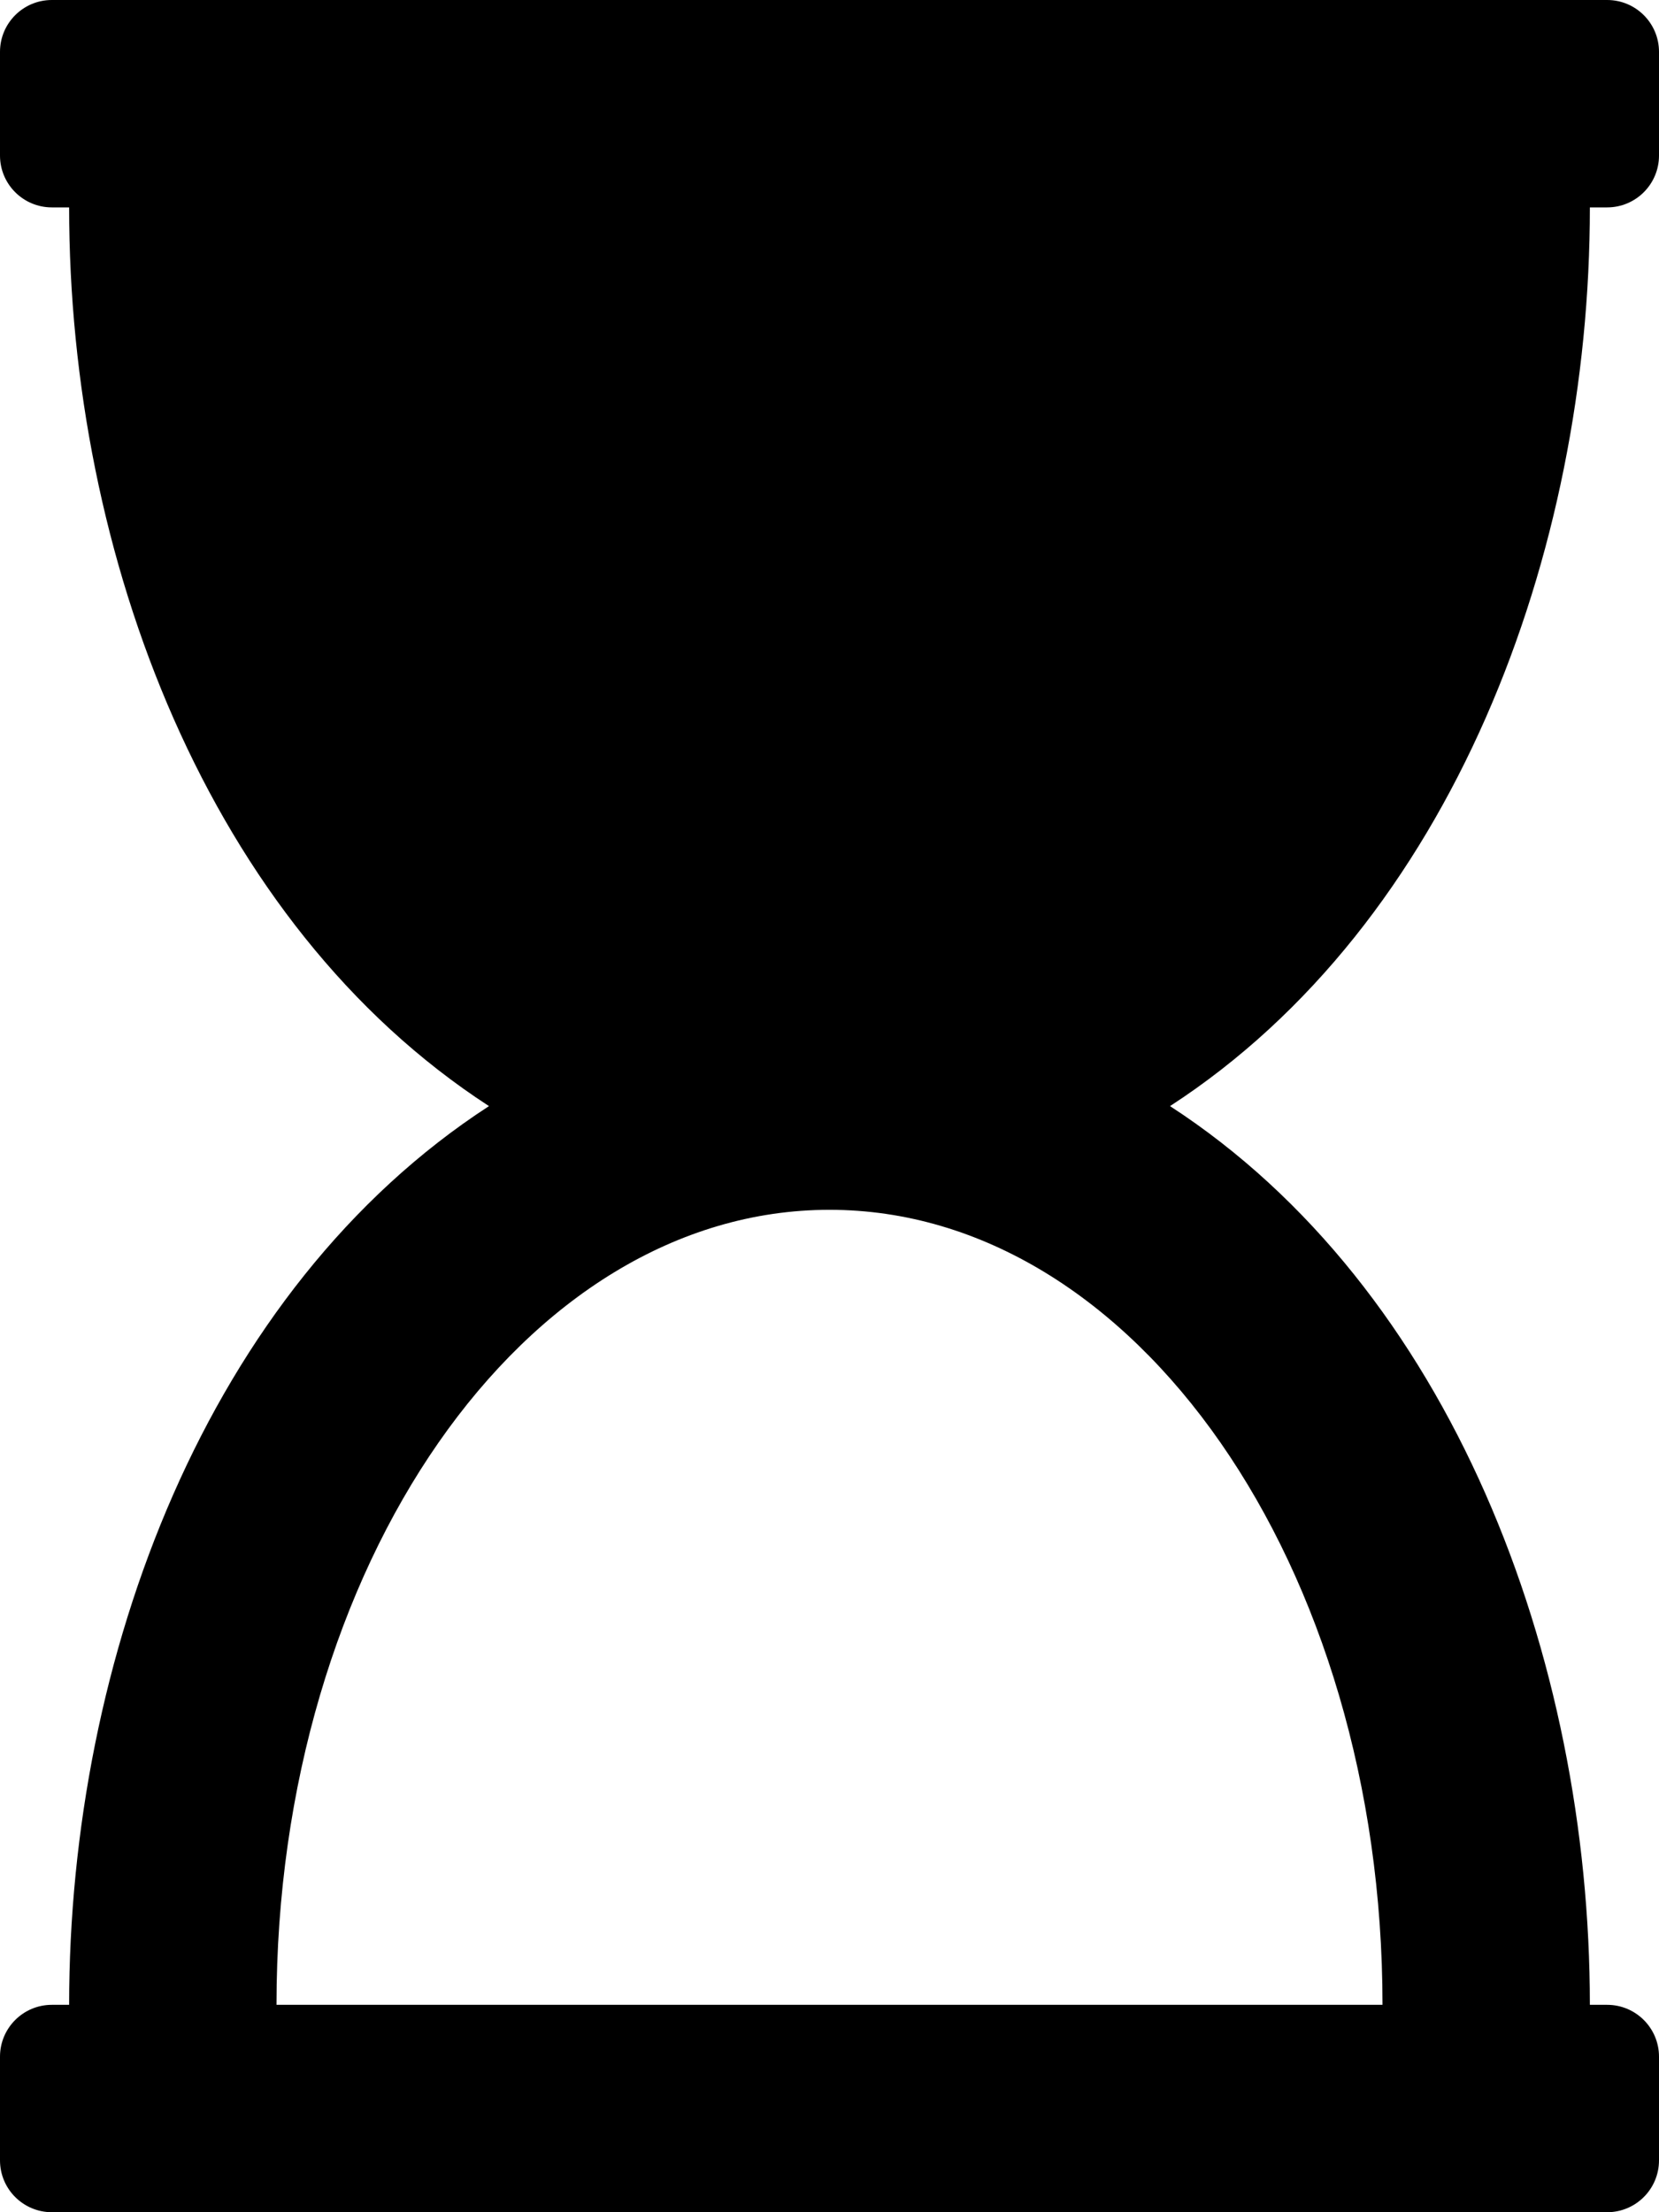
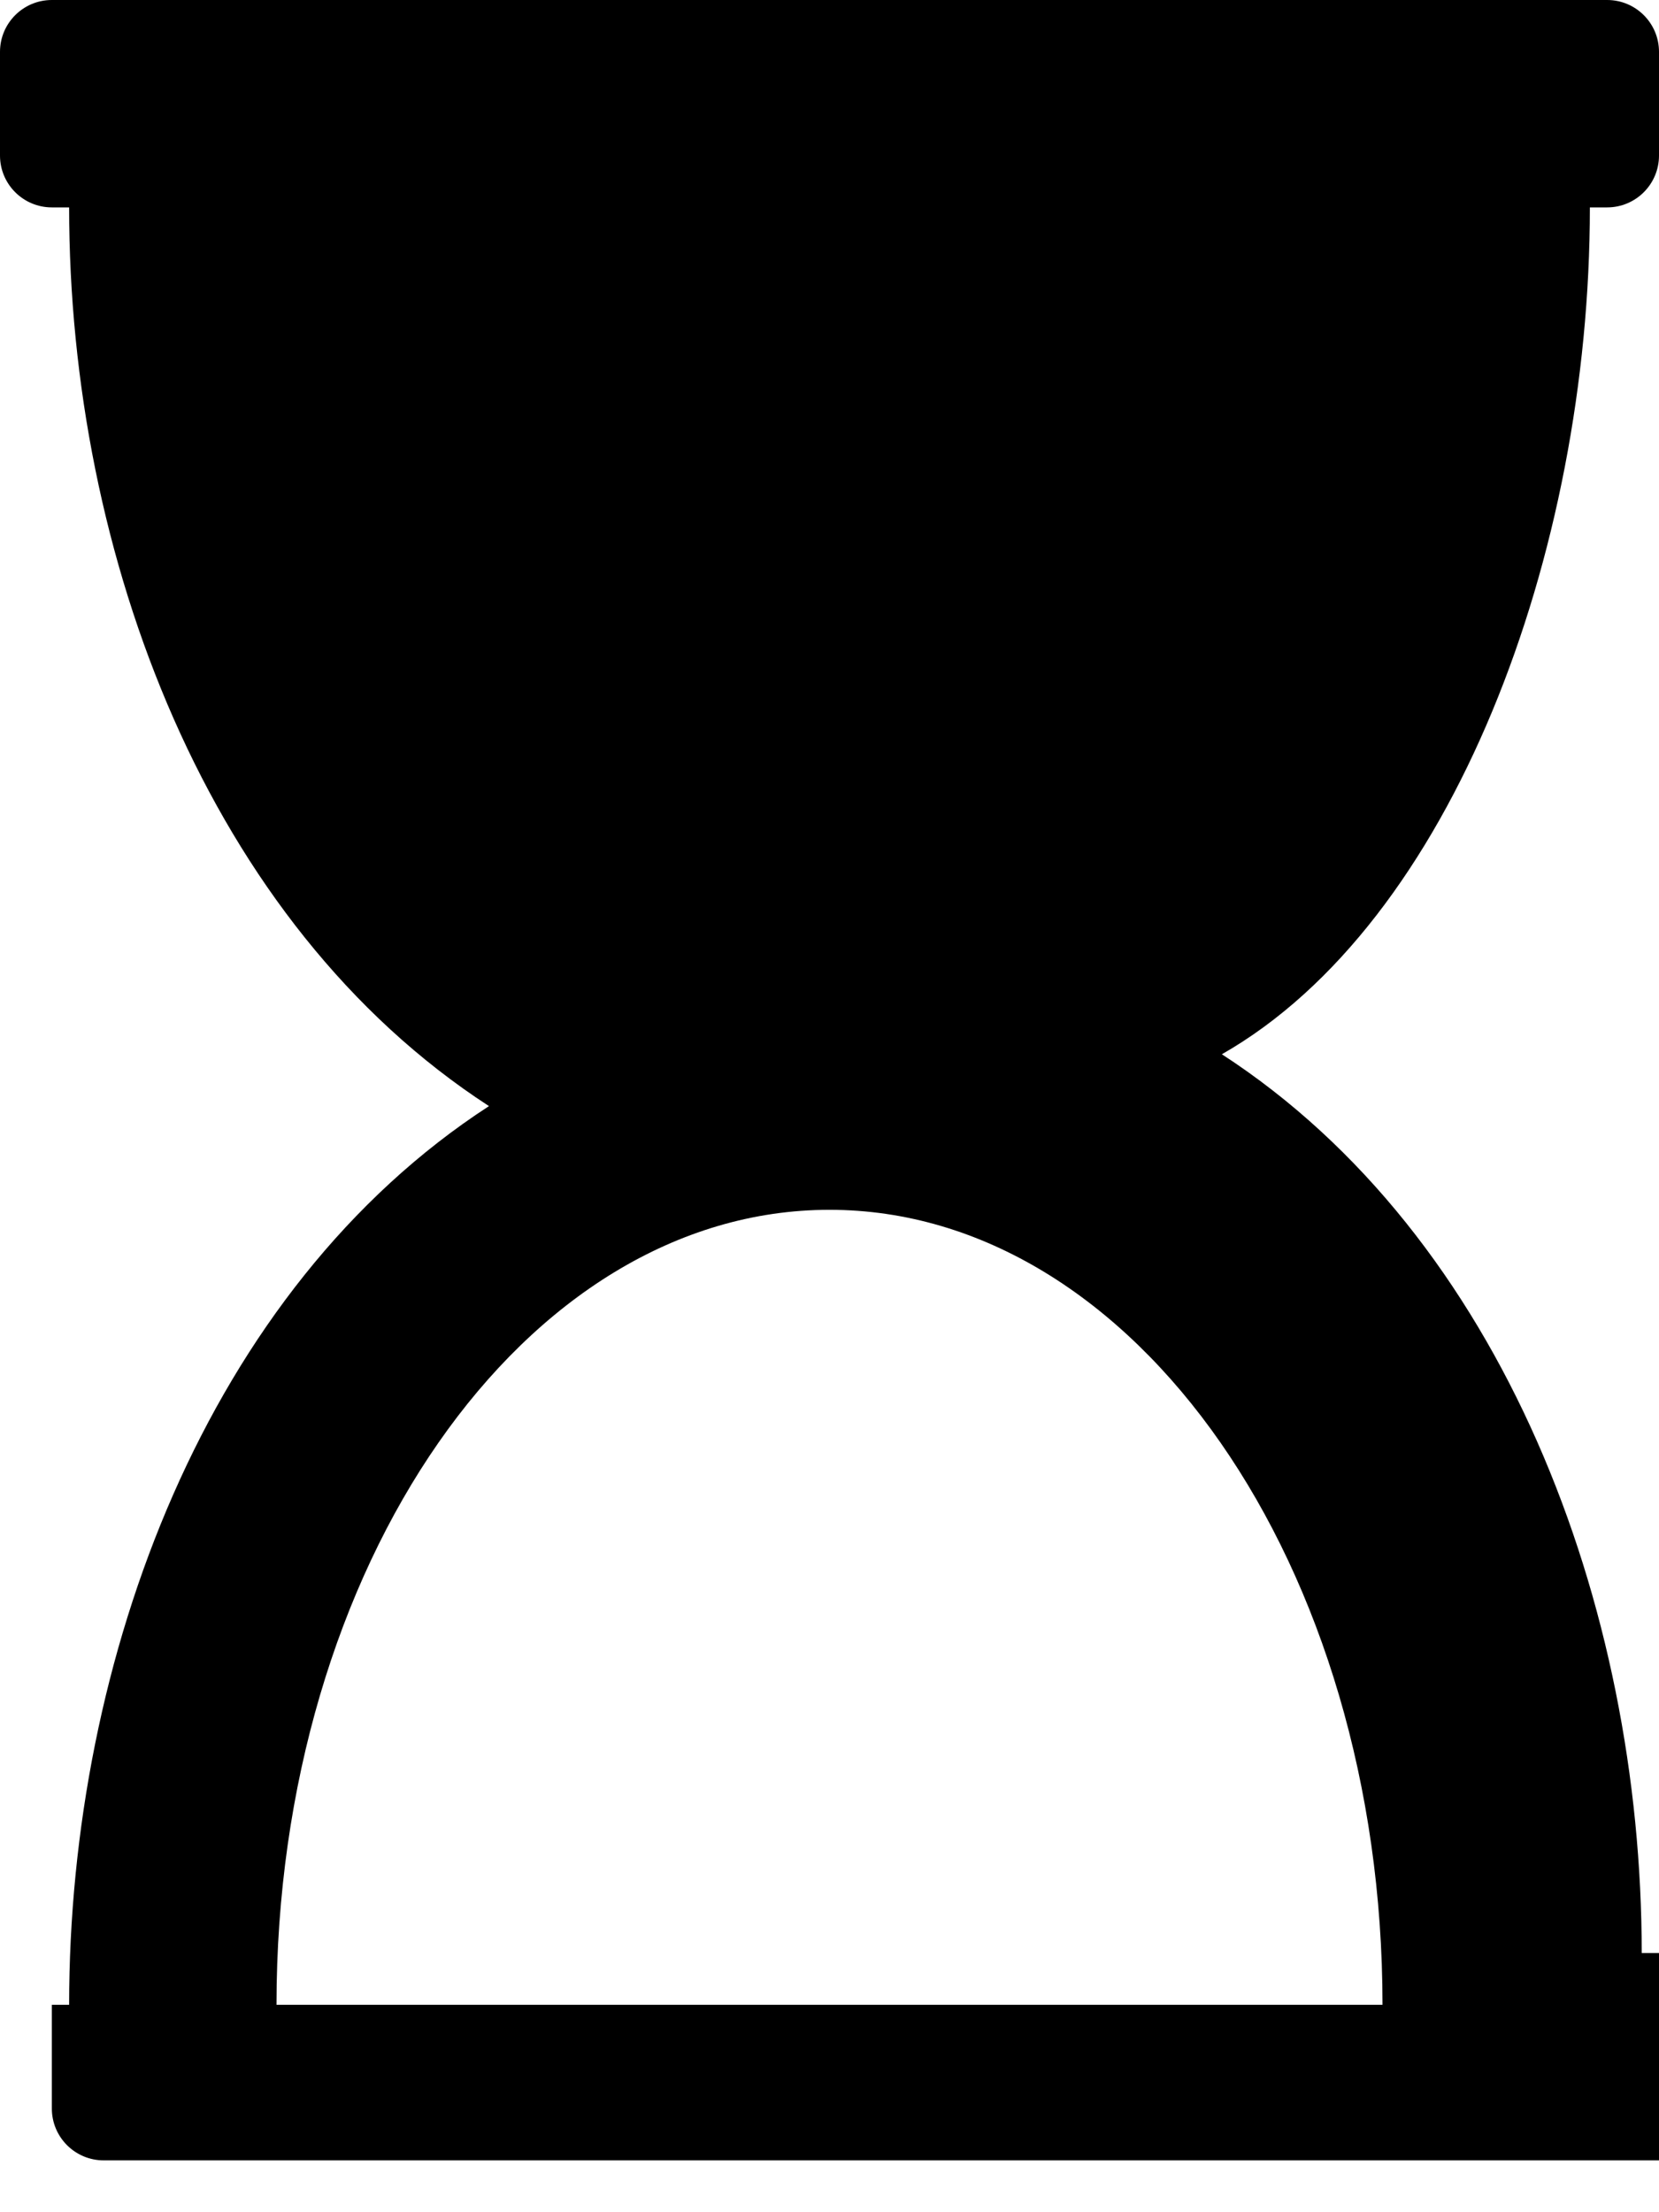
<svg xmlns="http://www.w3.org/2000/svg" viewBox="0 0 384 512">
-   <path d="M372 0H12C5.373 0 0 5.373 0 12v24c0 6.627 5.373 12 12 12h4c0 80.564 32.188 165.807 97.18 208C47.898 298.381 16 383.9 16 464h-4c-6.627 0-12 5.373-12 12v24c0 6.627 5.373 12 12 12h360c6.627 0 12-5.373 12-12v-24c0-6.627-5.373-12-12-12h-4c0-80.564-32.188-165.807-97.18-208C336.102 213.619 368 128.1 368 48h4c6.627 0 12-5.373 12-12V12c0-6.627-5.373-12-12-12zm-52 464H64c0-101.62 57.308-184 128-184s128 82.38 128 184z" />
+   <path d="M372 0H12C5.373 0 0 5.373 0 12v24c0 6.627 5.373 12 12 12h4c0 80.564 32.188 165.807 97.18 208C47.898 298.381 16 383.9 16 464h-4v24c0 6.627 5.373 12 12 12h360c6.627 0 12-5.373 12-12v-24c0-6.627-5.373-12-12-12h-4c0-80.564-32.188-165.807-97.18-208C336.102 213.619 368 128.1 368 48h4c6.627 0 12-5.373 12-12V12c0-6.627-5.373-12-12-12zm-52 464H64c0-101.62 57.308-184 128-184s128 82.38 128 184z" />
</svg>